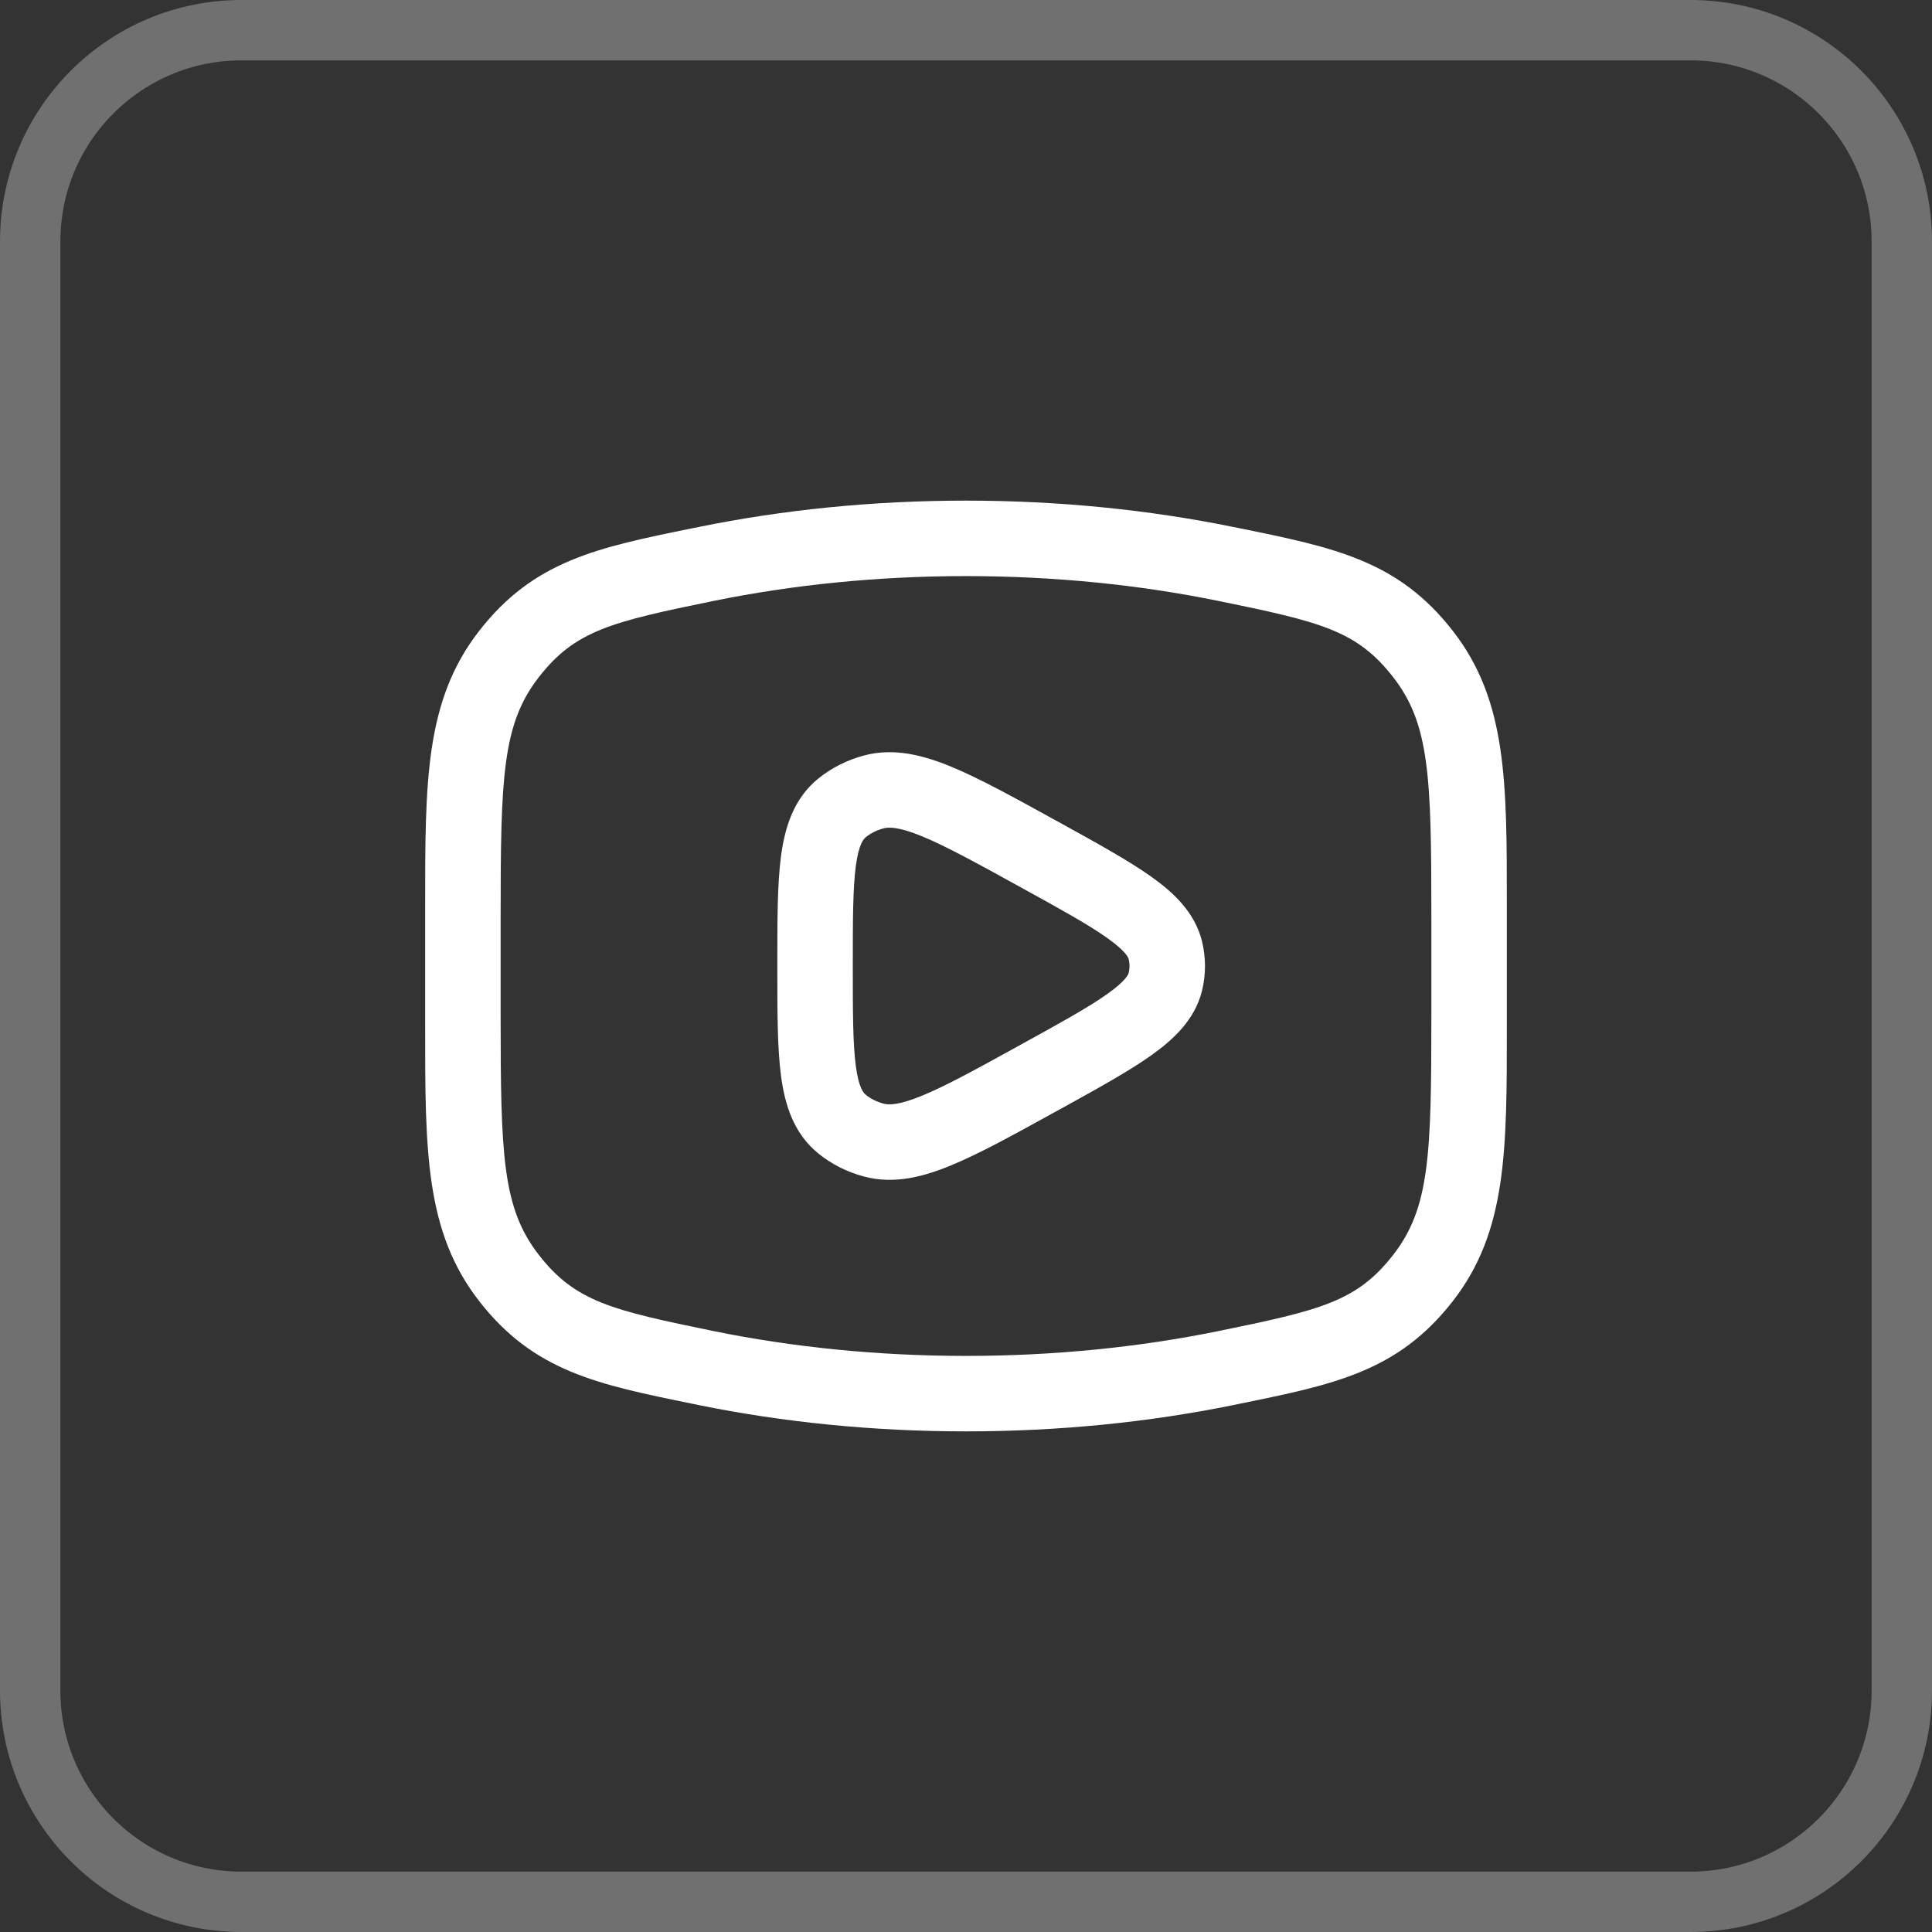
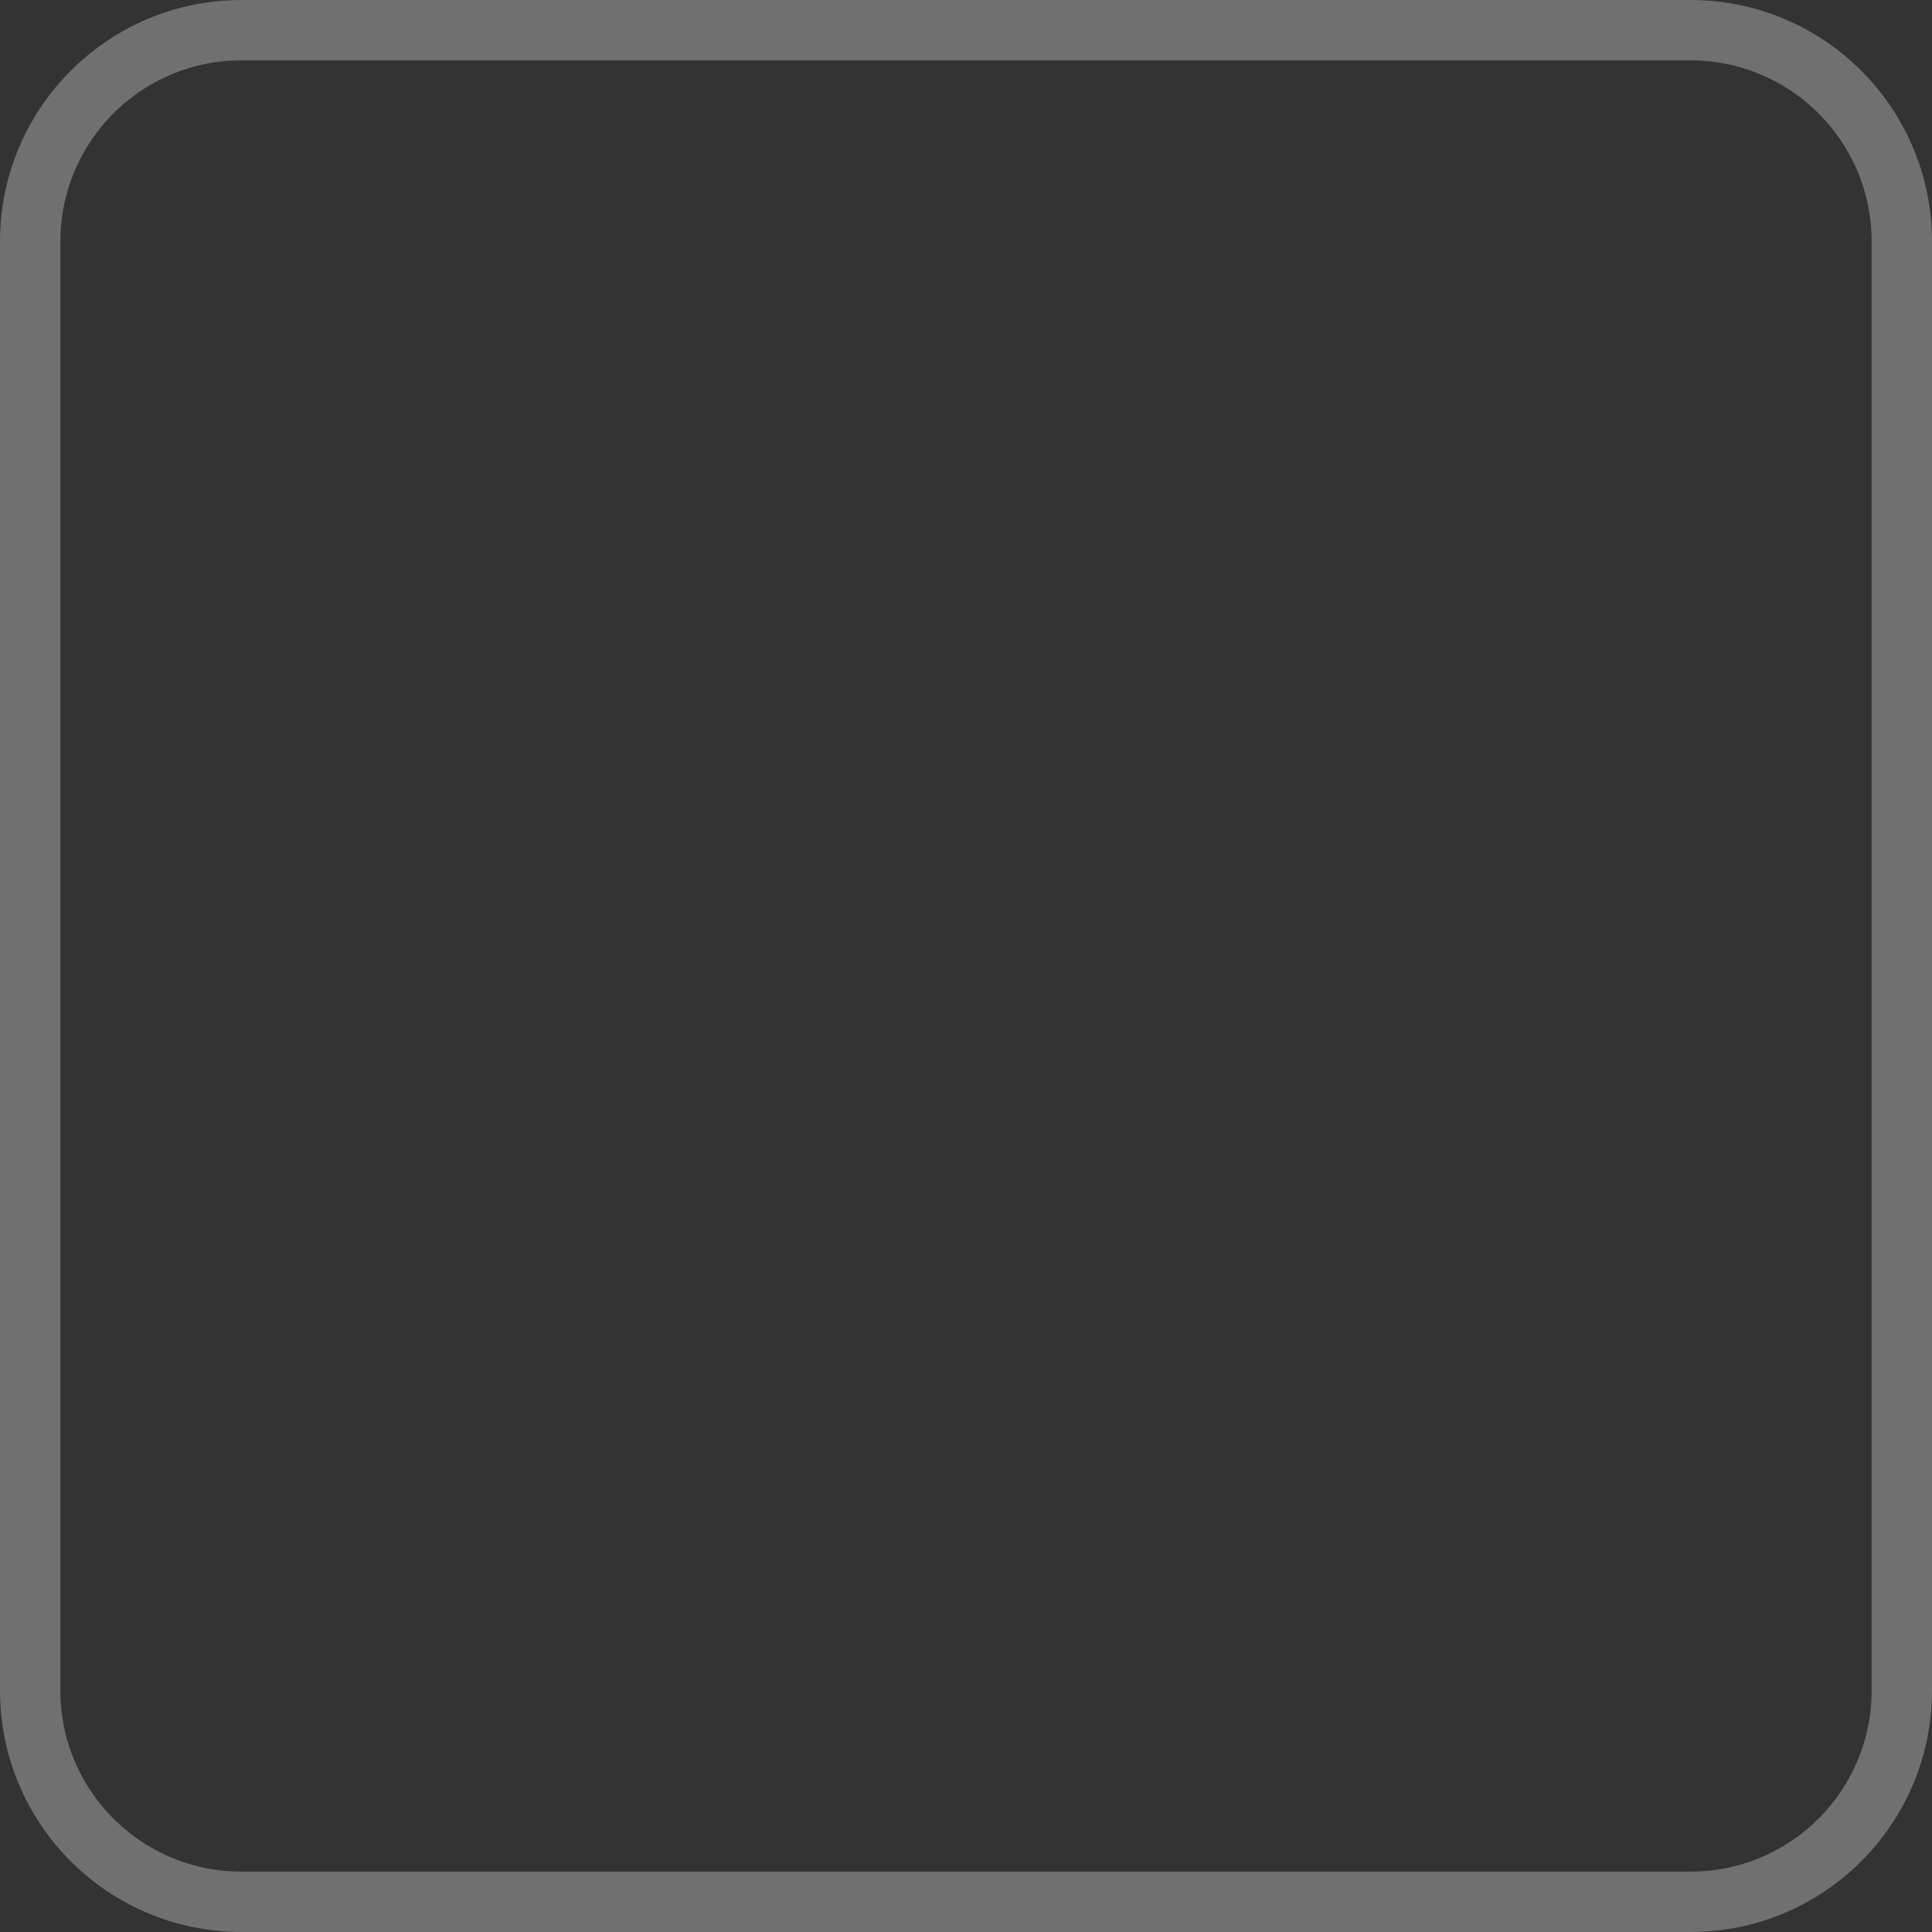
<svg xmlns="http://www.w3.org/2000/svg" width="32" height="32" viewBox="0 0 32 32" fill="none">
  <rect x="0" y="0" width="32" height="32" fill="#333333" stroke="none" />
-   <path d="M0.5 4C0.5 2.067 2.067 0.5 4 0.5H28C29.933 0.5 31.5 2.067 31.5 4V28C31.5 29.933 29.933 31.5 28 31.5H4C2.067 31.5 0.5 29.933 0.5 28V4Z" stroke="white" stroke-opacity="0.3" />
-   <path fill-rule="evenodd" clip-rule="evenodd" d="M17.54 13.618L17.472 13.581C16.785 13.202 16.223 12.893 15.76 12.701C15.291 12.507 14.809 12.383 14.319 12.511C14.04 12.584 13.779 12.714 13.555 12.894C13.145 13.226 13 13.701 12.936 14.179C12.875 14.642 12.875 15.241 12.875 15.956V16.045C12.875 16.759 12.875 17.358 12.936 17.821C13 18.299 13.145 18.774 13.555 19.106C13.779 19.287 14.04 19.416 14.319 19.489C14.809 19.618 15.291 19.494 15.76 19.299C16.223 19.108 16.785 18.798 17.472 18.419L17.54 18.382C18.169 18.035 18.688 17.749 19.062 17.484C19.436 17.219 19.791 16.89 19.909 16.41C19.975 16.14 19.975 15.86 19.909 15.591C19.791 15.111 19.436 14.781 19.062 14.516C18.688 14.251 18.169 13.965 17.54 13.618ZM14.636 13.72C14.725 13.697 14.891 13.694 15.282 13.856C15.673 14.018 16.173 14.292 16.902 14.694C17.574 15.064 18.03 15.316 18.338 15.535C18.653 15.759 18.689 15.863 18.695 15.888C18.713 15.962 18.713 16.038 18.695 16.112C18.689 16.137 18.653 16.242 18.338 16.465C18.03 16.684 17.574 16.936 16.902 17.306C16.173 17.708 15.673 17.983 15.282 18.144C14.891 18.306 14.725 18.303 14.636 18.28C14.522 18.25 14.421 18.199 14.341 18.134C14.303 18.103 14.224 18.021 14.175 17.656C14.126 17.285 14.125 16.771 14.125 16C14.125 15.229 14.126 14.715 14.175 14.344C14.224 13.98 14.303 13.897 14.341 13.866C14.421 13.801 14.522 13.75 14.636 13.72Z" fill="white" />
-   <path fill-rule="evenodd" clip-rule="evenodd" d="M16 8.292C14.451 8.292 12.963 8.445 11.581 8.727L11.475 8.748C9.896 9.069 8.844 9.284 7.937 10.449C7.04 11.602 7.041 12.939 7.042 15.01V16.99C7.041 19.061 7.04 20.398 7.937 21.551C8.844 22.716 9.896 22.931 11.475 23.252L11.581 23.274C12.963 23.555 14.451 23.708 16 23.708C17.549 23.708 19.037 23.555 20.419 23.274L20.525 23.252C22.104 22.931 23.156 22.716 24.063 21.551C24.96 20.398 24.959 19.061 24.958 16.99L24.958 15.01C24.959 12.939 24.96 11.602 24.063 10.449C23.156 9.284 22.104 9.069 20.525 8.748L20.419 8.727C19.037 8.445 17.549 8.292 16 8.292ZM11.83 9.951C13.128 9.687 14.533 9.542 16 9.542C17.467 9.542 18.872 9.687 20.17 9.951C21.88 10.3 22.475 10.444 23.076 11.217C23.68 11.993 23.708 12.866 23.708 15.197L23.708 16.803C23.708 19.135 23.68 20.007 23.076 20.784C22.475 21.556 21.88 21.7 20.17 22.049C18.872 22.313 17.467 22.458 16 22.458C14.533 22.458 13.128 22.313 11.83 22.049C10.12 21.7 9.525 21.556 8.924 20.784C8.32 20.007 8.292 19.135 8.292 16.803V15.197C8.292 12.866 8.32 11.993 8.924 11.217C9.525 10.444 10.12 10.3 11.83 9.951Z" fill="white" />
+   <path d="M0.5 4C0.5 2.067 2.067 0.5 4 0.5H28C29.933 0.5 31.5 2.067 31.5 4V28C31.5 29.933 29.933 31.5 28 31.5H4C2.067 31.5 0.5 29.933 0.5 28V4" stroke="white" stroke-opacity="0.3" />
</svg>